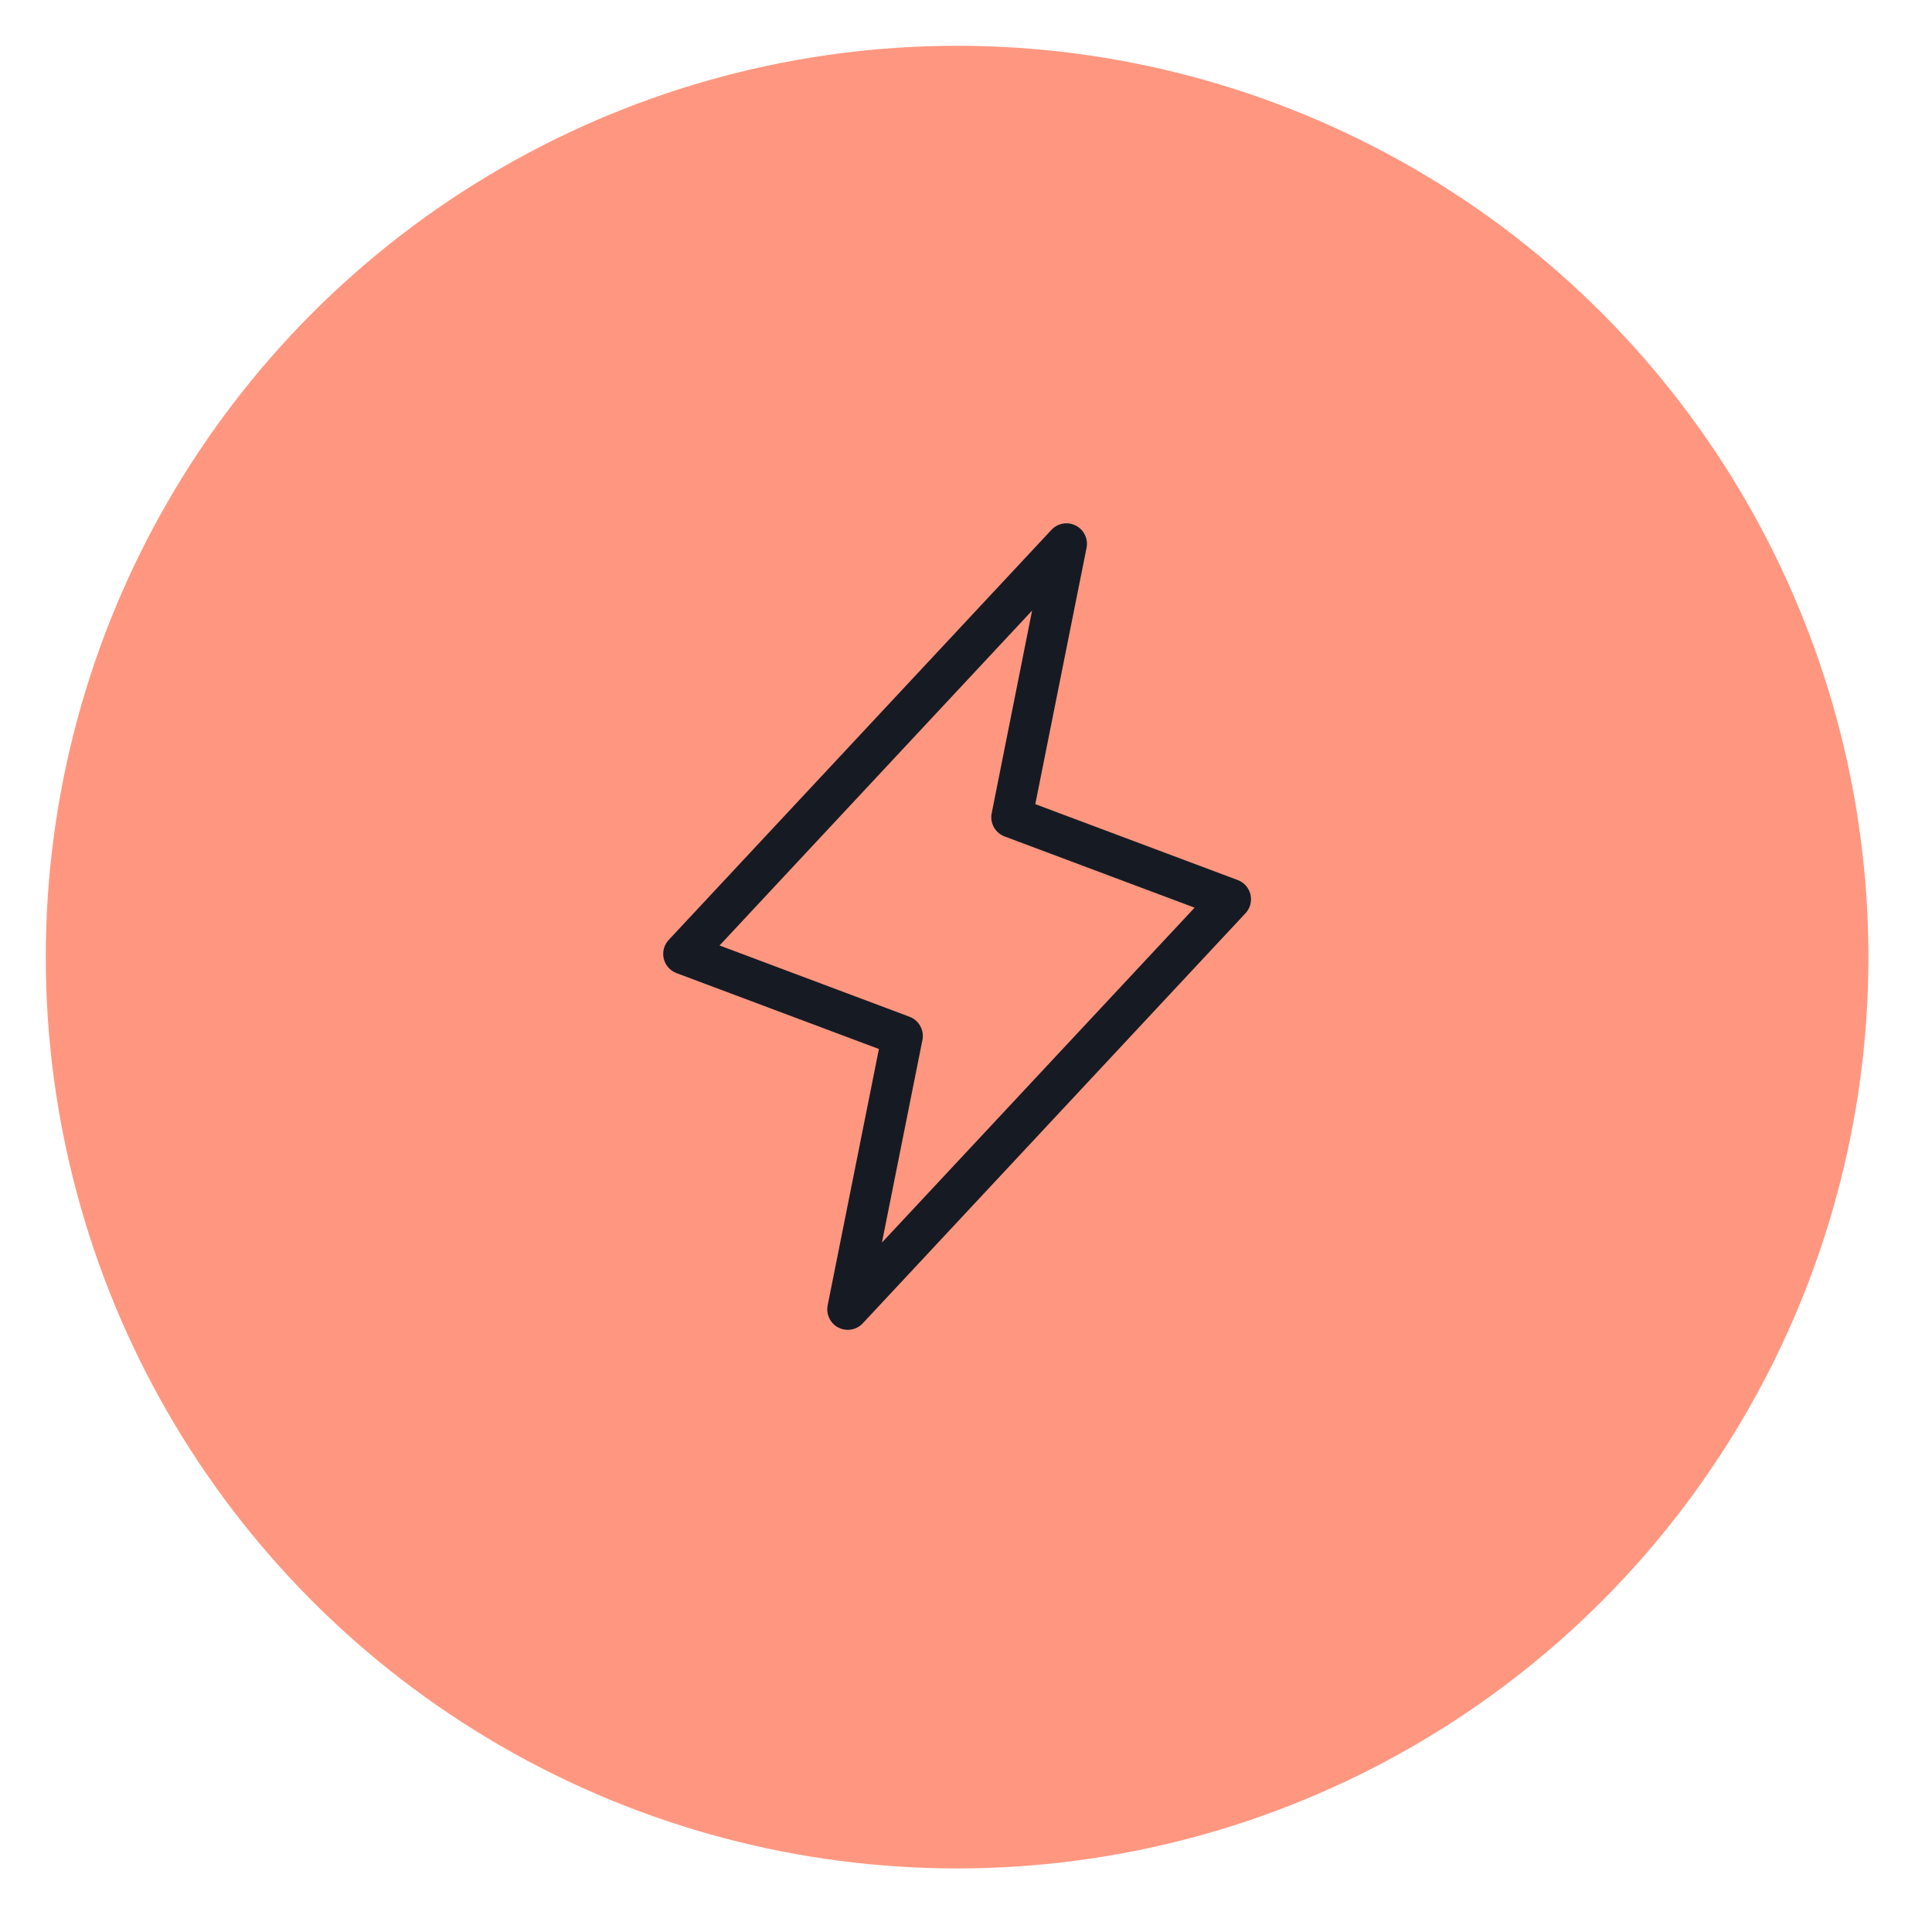
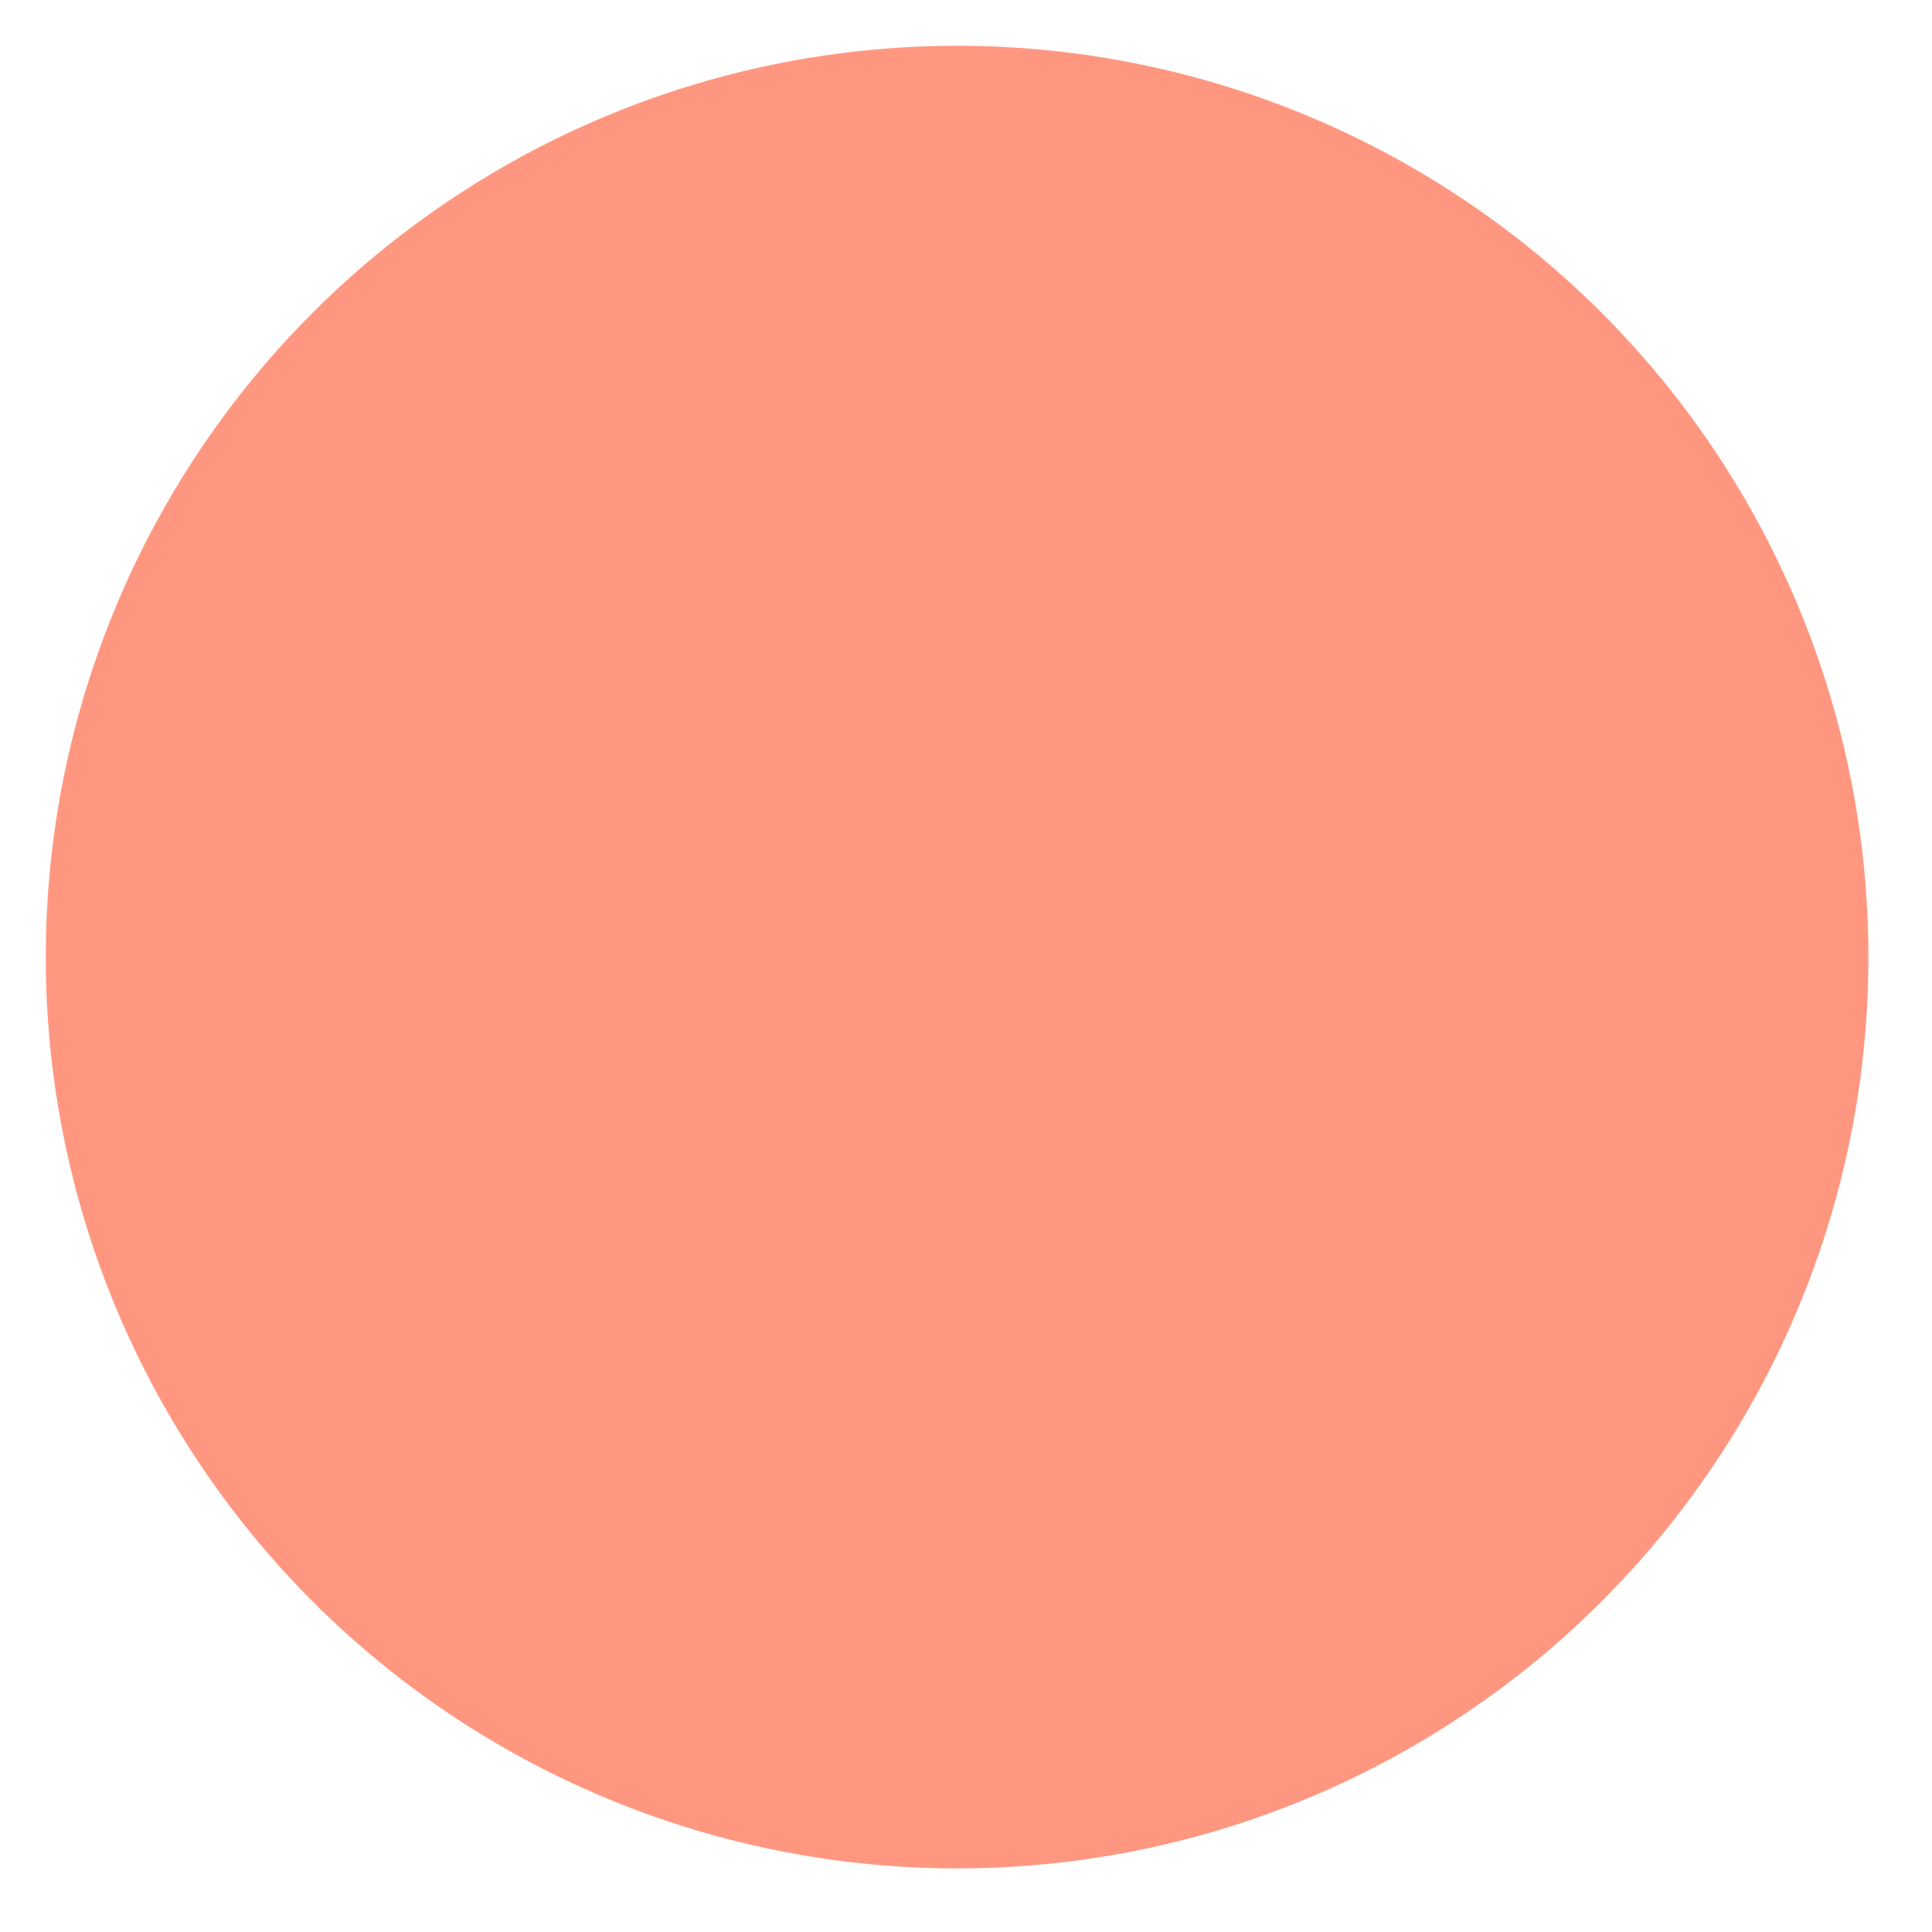
<svg xmlns="http://www.w3.org/2000/svg" width="53" height="53" viewBox="0 0 53 53" fill="none">
  <g filter="url(#filter0_d_45_423)">
    <circle cx="26.256" cy="25.419" r="25" fill="#FF9780" />
  </g>
-   <path d="M34.304 24.54C34.282 24.45 34.24 24.367 34.179 24.297C34.118 24.228 34.04 24.174 33.954 24.142L28.401 22.06L29.807 15.028C29.831 14.909 29.816 14.784 29.762 14.674C29.709 14.563 29.621 14.474 29.512 14.418C29.404 14.362 29.279 14.343 29.159 14.364C29.038 14.385 28.928 14.445 28.845 14.534L18.345 25.784C18.281 25.852 18.236 25.934 18.212 26.023C18.189 26.113 18.187 26.207 18.208 26.297C18.229 26.387 18.272 26.47 18.333 26.54C18.395 26.609 18.472 26.662 18.558 26.695L24.111 28.777L22.705 35.808C22.681 35.928 22.696 36.053 22.75 36.163C22.803 36.273 22.89 36.364 22.999 36.419C23.079 36.46 23.167 36.481 23.256 36.481C23.333 36.481 23.41 36.465 23.48 36.435C23.551 36.404 23.615 36.359 23.668 36.302L34.168 25.052C34.231 24.985 34.276 24.903 34.3 24.813C34.323 24.724 34.325 24.63 34.304 24.54ZM24.194 34.087L25.305 28.529C25.331 28.398 25.31 28.262 25.245 28.146C25.18 28.029 25.076 27.939 24.951 27.892L19.739 25.937L28.313 16.75L27.205 22.308C27.178 22.439 27.2 22.575 27.264 22.692C27.329 22.809 27.433 22.899 27.558 22.946L32.771 24.9L24.194 34.087Z" fill="#161B23" />
  <defs>
    <filter id="filter0_d_45_423" x="-0" y="2.44975e-05" width="52.512" height="52.512" filterUnits="userSpaceOnUse" color-interpolation-filters="sRGB">
      <feFlood flood-opacity="0" result="BackgroundImageFix" />
      <feColorMatrix in="SourceAlpha" type="matrix" values="0 0 0 0 0 0 0 0 0 0 0 0 0 0 0 0 0 0 127 0" result="hardAlpha" />
      <feOffset dy="0.837" />
      <feGaussianBlur stdDeviation="0.628" />
      <feComposite in2="hardAlpha" operator="out" />
      <feColorMatrix type="matrix" values="0 0 0 0 0 0 0 0 0 0 0 0 0 0 0 0 0 0 0.05 0" />
      <feBlend mode="normal" in2="BackgroundImageFix" result="effect1_dropShadow_45_423" />
      <feBlend mode="normal" in="SourceGraphic" in2="effect1_dropShadow_45_423" result="shape" />
    </filter>
  </defs>
</svg>